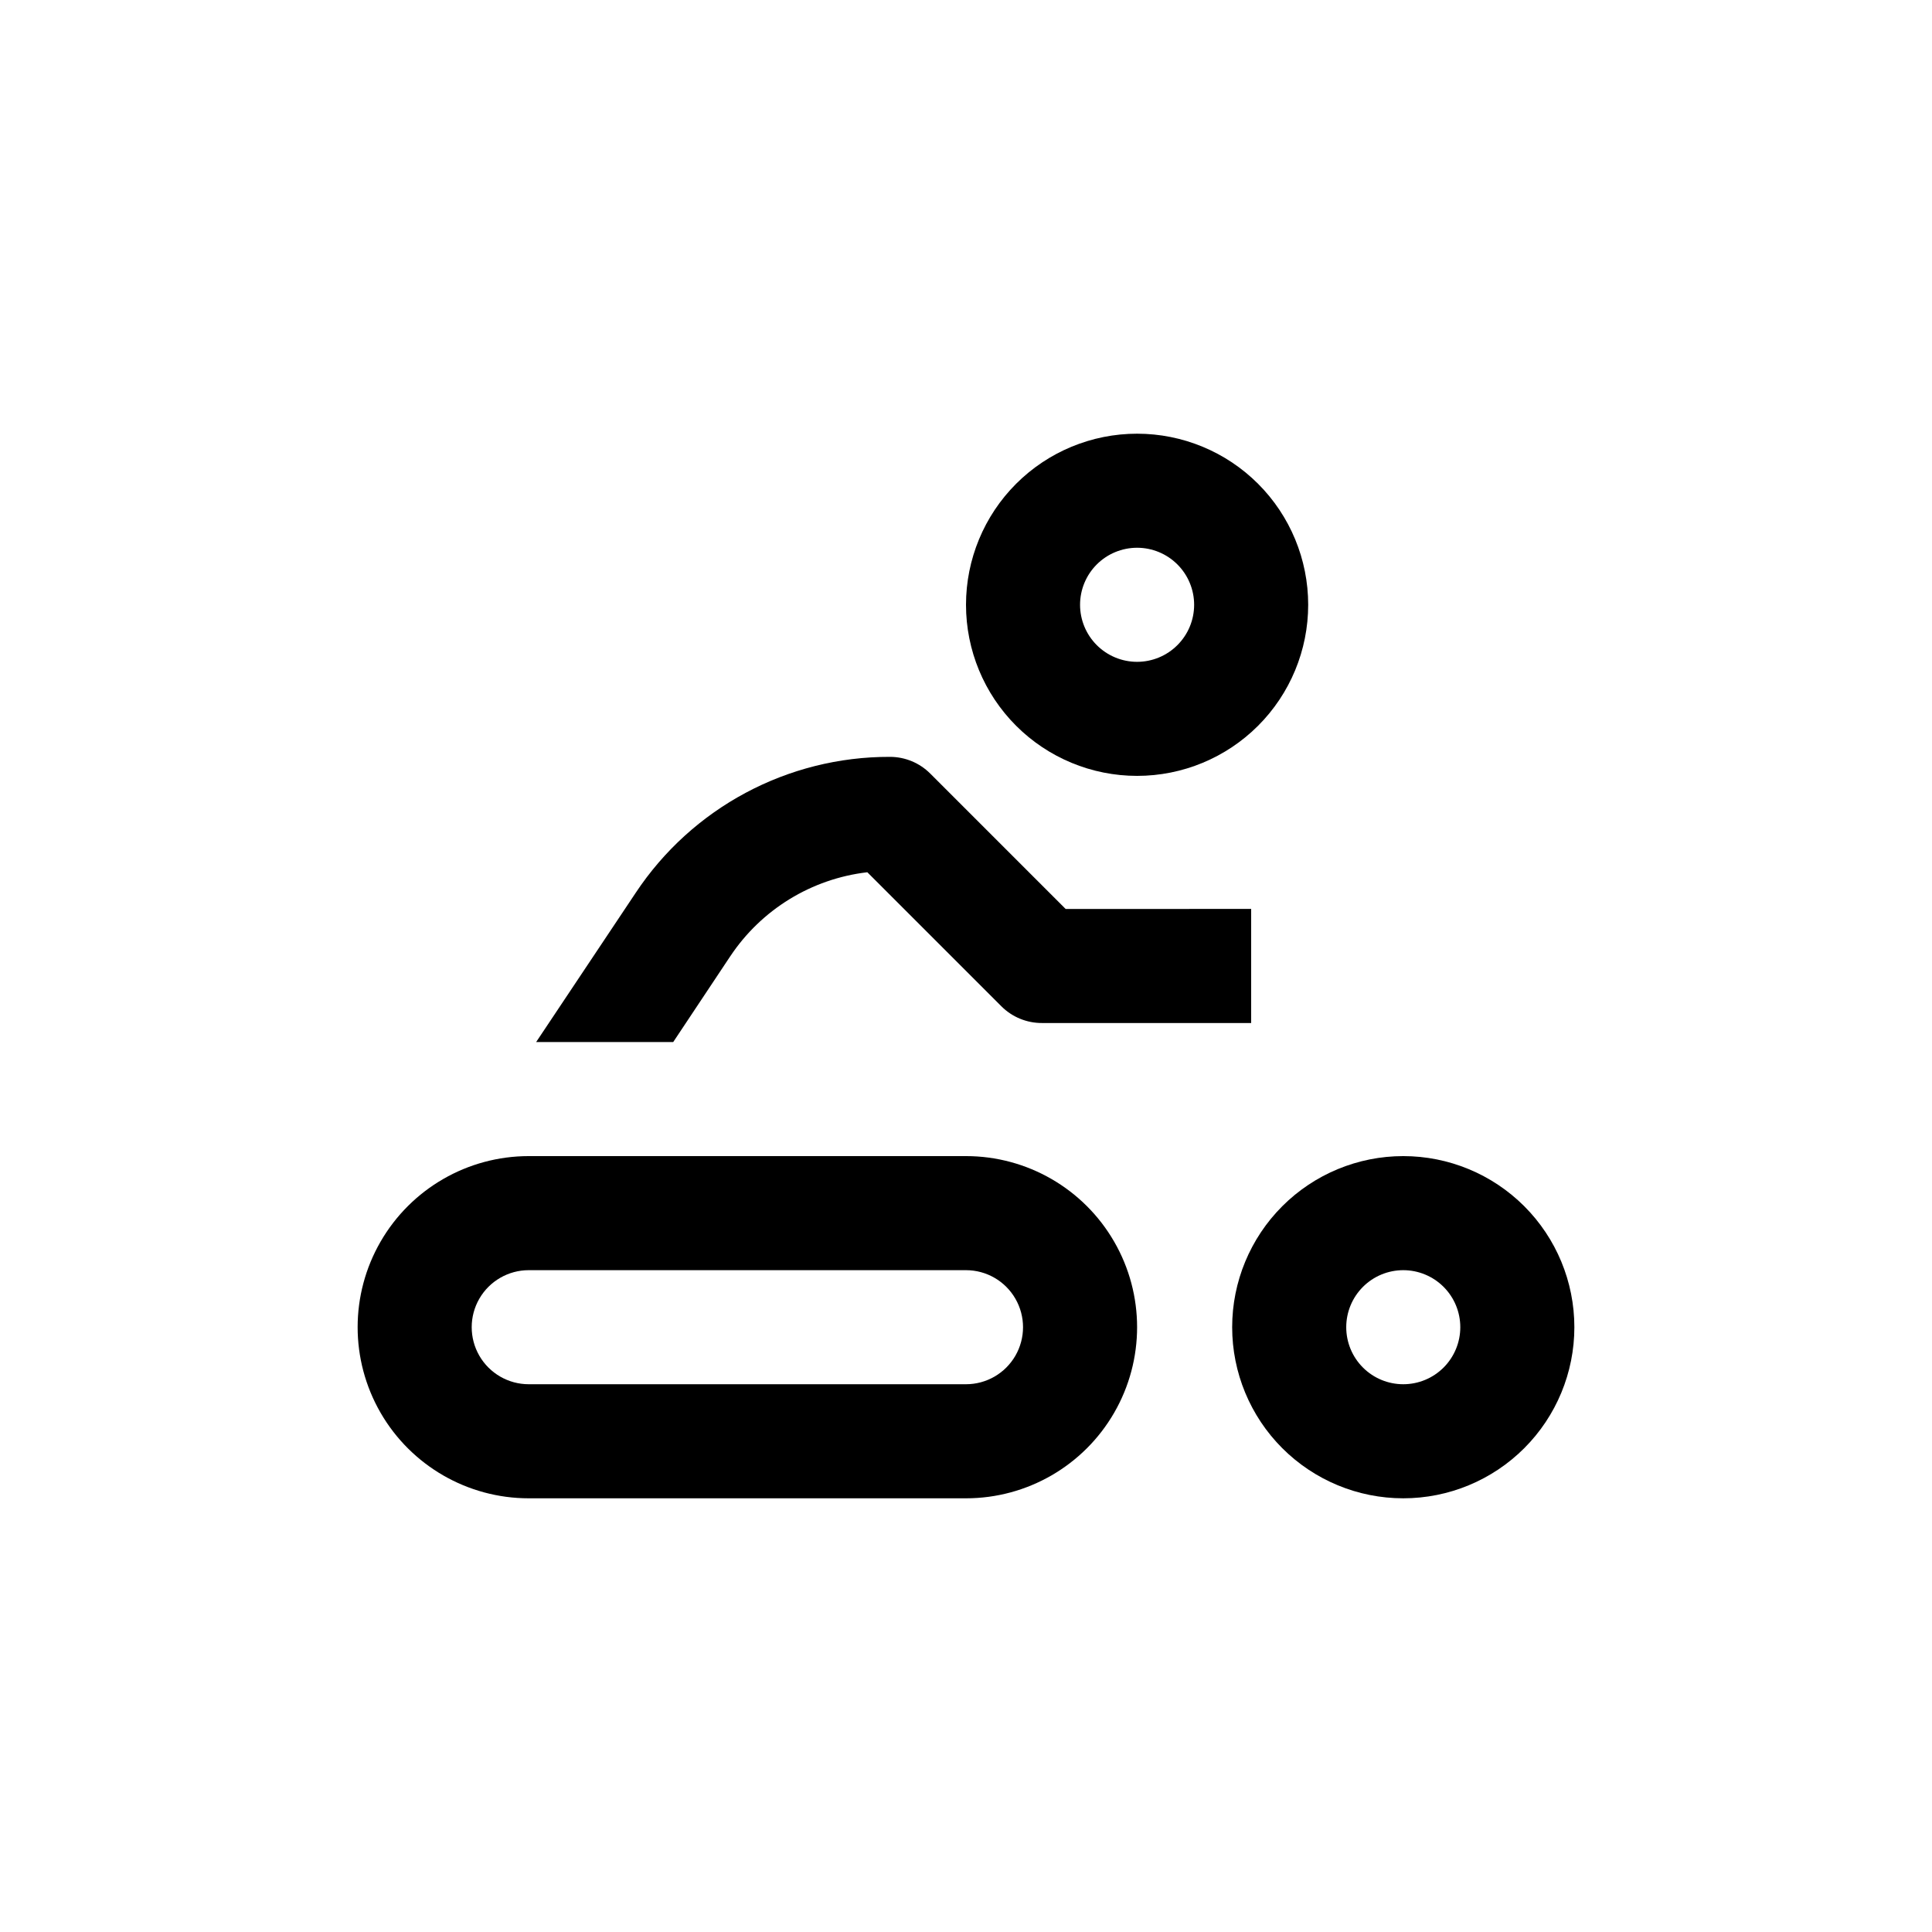
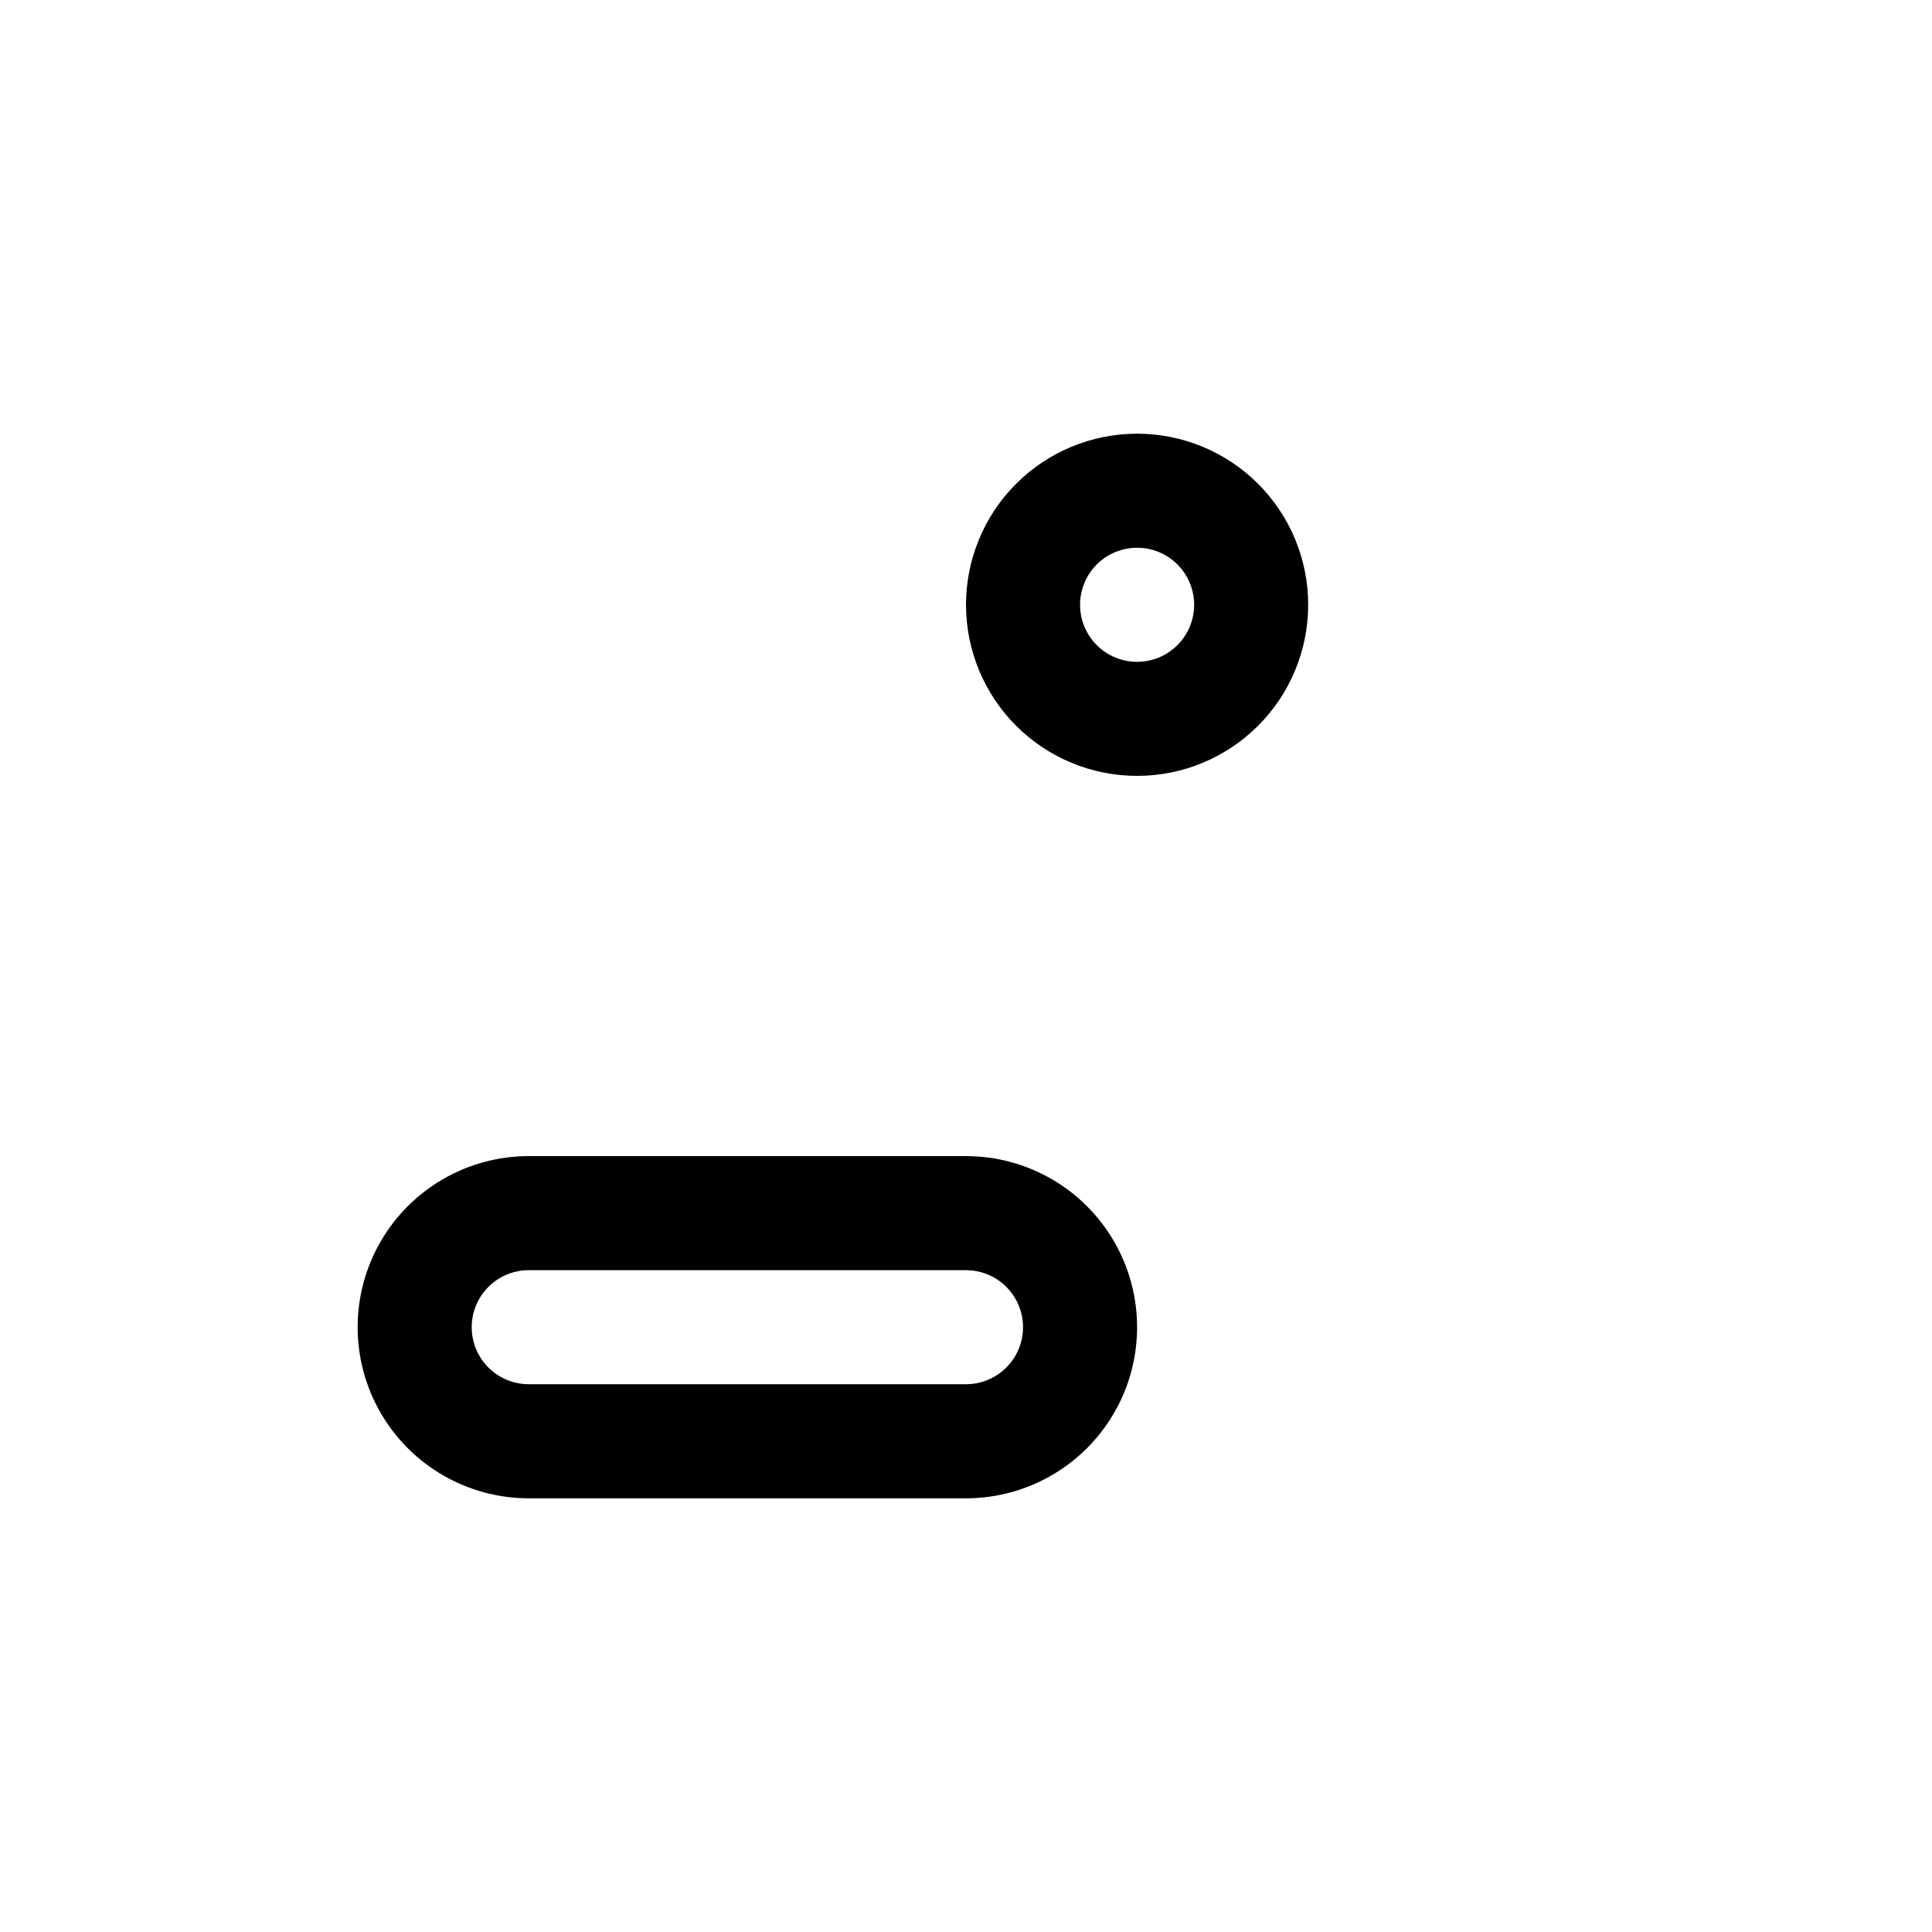
<svg xmlns="http://www.w3.org/2000/svg" fill="#000000" width="800px" height="800px" version="1.1" viewBox="144 144 512 512">
  <g>
    <path d="m400 480.61c5.398 0 10.387 2.879 13.086 7.555 2.703 4.676 2.703 10.438 0 15.117-2.699 4.676-7.688 7.555-13.086 7.555h-115.88c-5.398 0-10.387-2.879-13.09-7.555-2.699-4.68-2.699-10.441 0-15.117 2.703-4.676 7.691-7.555 13.09-7.555h115.88m0-30.23h-115.88c-16.199 0-31.168 8.645-39.266 22.672-8.102 14.027-8.102 31.312 0 45.344 8.098 14.027 23.066 22.672 39.266 22.672h115.88c16.199 0 31.168-8.645 39.266-22.672 8.102-14.031 8.102-31.316 0-45.344-8.098-14.027-23.066-22.672-39.266-22.672z" />
    <path d="m445.34 289.16c4.012 0 7.856 1.594 10.688 4.426 2.836 2.836 4.43 6.68 4.43 10.688 0 4.012-1.594 7.856-4.43 10.688-2.832 2.836-6.676 4.43-10.688 4.43-4.008 0-7.852-1.594-10.688-4.43-2.832-2.832-4.426-6.676-4.426-10.688 0-4.008 1.594-7.852 4.426-10.688 2.836-2.832 6.68-4.426 10.688-4.426m0-30.23v0.004c-12.023 0-23.559 4.777-32.062 13.277-8.5 8.504-13.277 20.039-13.277 32.062 0 12.027 4.777 23.559 13.277 32.062 8.504 8.504 20.039 13.281 32.062 13.281 12.027 0 23.559-4.777 32.062-13.281 8.504-8.504 13.281-20.035 13.281-32.062 0-12.023-4.777-23.559-13.281-32.062-8.504-8.5-20.035-13.277-32.062-13.277z" />
-     <path d="m515.88 480.61c4.008 0 7.852 1.59 10.688 4.426 2.836 2.836 4.426 6.68 4.426 10.688 0 4.008-1.59 7.852-4.426 10.688-2.836 2.836-6.68 4.426-10.688 4.426s-7.852-1.59-10.688-4.426c-2.836-2.836-4.426-6.68-4.426-10.688 0-4.008 1.59-7.852 4.426-10.688 2.836-2.836 6.68-4.426 10.688-4.426m0-30.23c-12.027 0-23.559 4.777-32.062 13.281s-13.281 20.035-13.281 32.062c0 12.023 4.777 23.559 13.281 32.062s20.035 13.281 32.062 13.281c12.023 0 23.559-4.777 32.062-13.281s13.281-20.039 13.281-32.062c0-12.027-4.777-23.559-13.281-32.062s-20.039-13.281-32.062-13.281z" />
-     <path d="m426.4 384.88-35.871-35.871c-2.832-2.836-6.676-4.43-10.68-4.434-27.105-0.074-52.434 13.48-67.41 36.074l-26.352 39.5h36.324l15.113-22.723h0.004c8.246-12.398 21.531-20.543 36.324-22.27l35.52 35.52c2.856 2.859 6.738 4.457 10.781 4.434h55.418v-30.23z" />
  </g>
</svg>